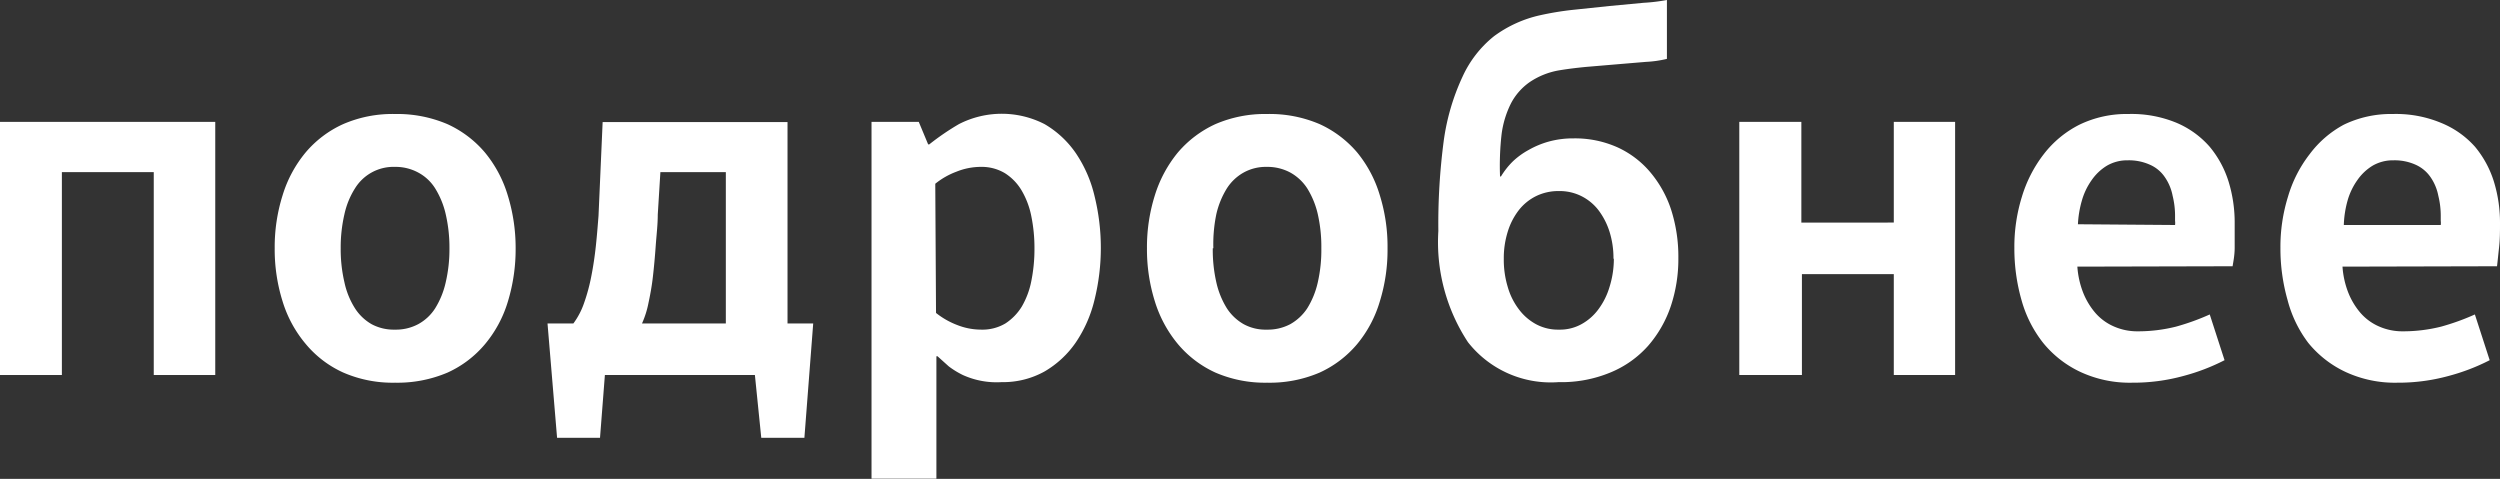
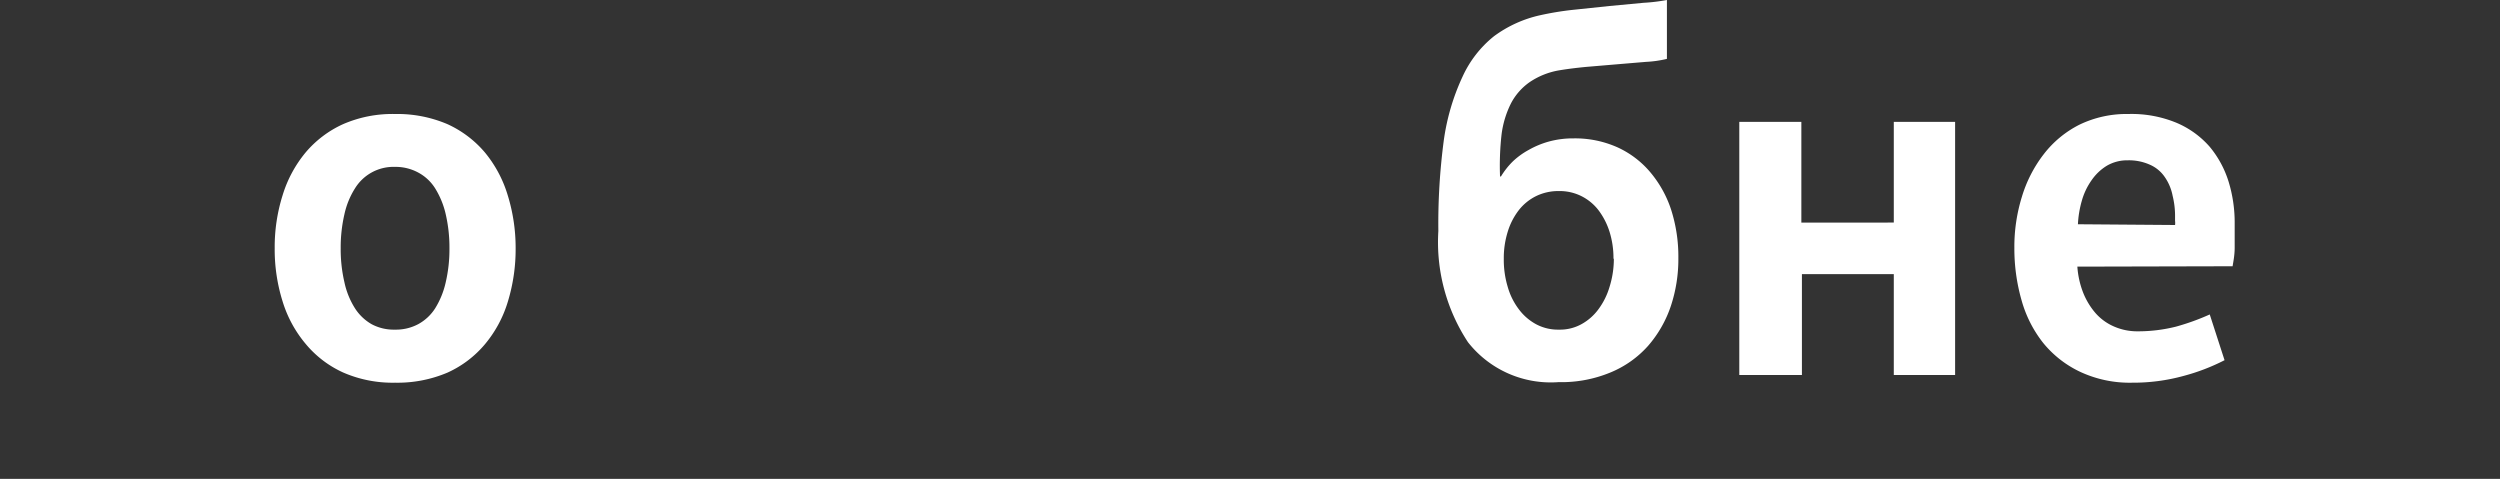
<svg xmlns="http://www.w3.org/2000/svg" viewBox="0 0 133.33 25.54">
  <rect x="0" y="0" width="133.33" height="25.54" fill="#333333" stroke="none" />
  <title>Ресурс 32</title>
  <g id="Слой_2" data-name="Слой 2">
    <g id="Слой_2-2" data-name="Слой 2">
-       <path d="M8.2,9.18H3.3V20H0V6.5H11.48V20H8.2Z" style="fill:#fff" />
      <path d="M27.5,13.24a9.58,9.58,0,0,1-.41,2.83,6.41,6.41,0,0,1-1.22,2.28,5.64,5.64,0,0,1-2,1.52,6.82,6.82,0,0,1-2.8.54,6.6,6.6,0,0,1-2.76-.54,5.6,5.6,0,0,1-2-1.52,6.44,6.44,0,0,1-1.24-2.28,9.27,9.27,0,0,1-.42-2.83,9.2,9.2,0,0,1,.42-2.82A6.58,6.58,0,0,1,16.3,8.13a5.69,5.69,0,0,1,2-1.51,6.6,6.6,0,0,1,2.76-.54,6.82,6.82,0,0,1,2.8.54,5.73,5.73,0,0,1,2,1.51,6.54,6.54,0,0,1,1.22,2.29A9.52,9.52,0,0,1,27.5,13.24Zm-9.33,0a7.74,7.74,0,0,0,.2,1.82,4.24,4.24,0,0,0,.56,1.38,2.57,2.57,0,0,0,.89.85,2.5,2.5,0,0,0,1.24.29,2.52,2.52,0,0,0,1.24-.29,2.47,2.47,0,0,0,.91-.85,4.47,4.47,0,0,0,.56-1.38,7.74,7.74,0,0,0,.2-1.82,7.86,7.86,0,0,0-.2-1.82,4.51,4.51,0,0,0-.56-1.37,2.39,2.39,0,0,0-.91-.85,2.53,2.53,0,0,0-1.24-.3,2.41,2.41,0,0,0-2.13,1.15,4.28,4.28,0,0,0-.56,1.37A7.86,7.86,0,0,0,18.17,13.24Z" style="fill:#fff" />
-       <path d="M29.71,23.35l-.51-6.1h1.38a4,4,0,0,0,.57-1.09,9.88,9.88,0,0,0,.39-1.45c.1-.51.18-1.05.24-1.61s.1-1.09.14-1.59l.22-5H42V17.25h1.37l-.47,6.1h-2.3L40.26,20h-8L32,23.35Zm9-6.1V9.18H35.22l-.14,2.27c0,.54-.07,1.1-.11,1.67s-.09,1.11-.15,1.64-.15,1-.24,1.42a5,5,0,0,1-.34,1.07Z" style="fill:#fff" />
-       <path d="M49,6.5l.5,1.2h.06a13.42,13.42,0,0,1,1.58-1.08,5,5,0,0,1,4.57,0,5.19,5.19,0,0,1,1.66,1.54,6.88,6.88,0,0,1,1,2.28,11.54,11.54,0,0,1,0,5.56,6.92,6.92,0,0,1-1,2.27,5.19,5.19,0,0,1-1.66,1.54,4.55,4.55,0,0,1-2.29.57A4.36,4.36,0,0,1,51.35,20a4.54,4.54,0,0,1-.75-.46L50,19h-.06v6.53H46.48V6.5Zm.92,10.19a4.2,4.2,0,0,0,1.12.64,3.48,3.48,0,0,0,1.29.25,2.4,2.4,0,0,0,1.29-.33,2.84,2.84,0,0,0,.88-.91A4.35,4.35,0,0,0,55,15a8.6,8.6,0,0,0,.17-1.73A8.5,8.5,0,0,0,55,11.52a4.35,4.35,0,0,0-.52-1.37,2.74,2.74,0,0,0-.88-.91,2.41,2.41,0,0,0-1.29-.34A3.49,3.49,0,0,0,51,9.16a4,4,0,0,0-1.12.64Z" style="fill:#fff" />
-       <path d="M74,13.24a9.27,9.27,0,0,1-.41,2.83,6.39,6.39,0,0,1-1.21,2.28,5.68,5.68,0,0,1-2,1.52,6.76,6.76,0,0,1-2.8.54,6.66,6.66,0,0,1-2.76-.54,5.69,5.69,0,0,1-2-1.52,6.59,6.59,0,0,1-1.23-2.28,9.27,9.27,0,0,1-.42-2.83,9.2,9.2,0,0,1,.42-2.82,6.73,6.73,0,0,1,1.23-2.29,5.79,5.79,0,0,1,2-1.51,6.66,6.66,0,0,1,2.76-.54,6.76,6.76,0,0,1,2.8.54,5.77,5.77,0,0,1,2,1.51,6.52,6.52,0,0,1,1.21,2.29A9.2,9.2,0,0,1,74,13.24Zm-9.32,0a7.77,7.77,0,0,0,.19,1.82,4.47,4.47,0,0,0,.56,1.38,2.6,2.6,0,0,0,.9.85,2.43,2.43,0,0,0,1.23.29,2.56,2.56,0,0,0,1.25-.29,2.63,2.63,0,0,0,.91-.85,4.47,4.47,0,0,0,.56-1.38,7.77,7.77,0,0,0,.19-1.82,7.89,7.89,0,0,0-.19-1.82,4.51,4.51,0,0,0-.56-1.37,2.54,2.54,0,0,0-.91-.85,2.57,2.57,0,0,0-1.25-.3,2.44,2.44,0,0,0-1.23.3,2.51,2.51,0,0,0-.9.85,4.51,4.51,0,0,0-.56,1.37A7.89,7.89,0,0,0,64.71,13.24Z" style="fill:#fff" />
      <path d="M80.05,9.41a4.14,4.14,0,0,1,.62-.79A4,4,0,0,1,81.52,8a4.72,4.72,0,0,1,1.08-.45,4.86,4.86,0,0,1,1.32-.17,5.54,5.54,0,0,1,2.35.48A5,5,0,0,1,88,9.17a6,6,0,0,1,1.12,2,8.2,8.2,0,0,1,.39,2.6,7.92,7.92,0,0,1-.4,2.55,6.27,6.27,0,0,1-1.21,2.12,5.47,5.47,0,0,1-2,1.42,6.83,6.83,0,0,1-2.78.52,5.61,5.61,0,0,1-4.83-2.13,9.7,9.7,0,0,1-1.58-5.93A33.9,33.9,0,0,1,77,7.49,11.88,11.88,0,0,1,78,4.09a5.89,5.89,0,0,1,1.68-2.16A6.5,6.5,0,0,1,82.15.81,16,16,0,0,1,83.84.53l2-.21L87.65.15A9.91,9.91,0,0,0,88.9,0V3.14a5.93,5.93,0,0,1-1.12.16l-1.55.13-1.66.14q-.82.08-1.41.18a4,4,0,0,0-1.58.63,3.18,3.18,0,0,0-1,1.14,5.14,5.14,0,0,0-.5,1.66A14.86,14.86,0,0,0,80,9.41Zm6,4.39a4.73,4.73,0,0,0-.21-1.44,3.79,3.79,0,0,0-.59-1.15,2.64,2.64,0,0,0-.91-.75,2.59,2.59,0,0,0-1.2-.27,2.7,2.7,0,0,0-1.22.27,2.67,2.67,0,0,0-.92.75,3.57,3.57,0,0,0-.59,1.15,4.73,4.73,0,0,0-.21,1.44,5,5,0,0,0,.21,1.5A3.59,3.59,0,0,0,81,16.49a2.82,2.82,0,0,0,.92.8,2.47,2.47,0,0,0,1.22.29,2.37,2.37,0,0,0,1.2-.29,2.79,2.79,0,0,0,.91-.8,3.79,3.79,0,0,0,.59-1.19A5,5,0,0,0,86.07,13.8Z" style="fill:#fff" />
      <path d="M101,14.62h-4.9V20H92.76V6.5h3.31v5.37H101V6.5h3.27V20H101Z" style="fill:#fff" />
      <path d="M110.79,14.22a4.64,4.64,0,0,0,.31,1.39,3.82,3.82,0,0,0,.66,1.09,2.77,2.77,0,0,0,1,.72,3.07,3.07,0,0,0,1.23.25,8.3,8.3,0,0,0,2.06-.25,12.45,12.45,0,0,0,1.8-.65l.79,2.44a10.91,10.91,0,0,1-2.19.84,10.13,10.13,0,0,1-2.74.36,6.25,6.25,0,0,1-2.75-.57,5.65,5.65,0,0,1-2-1.56A6.47,6.47,0,0,1,107.81,16a10,10,0,0,1-.38-2.78,9,9,0,0,1,.4-2.72A7,7,0,0,1,109,8.22a5.56,5.56,0,0,1,1.9-1.57,5.77,5.77,0,0,1,2.62-.57,6.26,6.26,0,0,1,2.56.47,4.87,4.87,0,0,1,1.77,1.28,5.42,5.42,0,0,1,1,1.84,7.43,7.43,0,0,1,.33,2.23c0,.43,0,.86,0,1.3s-.08.78-.11,1ZM116,12a.83.83,0,0,0,0-.22v-.22a4.47,4.47,0,0,0-.13-1.12,2.6,2.6,0,0,0-.42-1,1.85,1.85,0,0,0-.78-.65,2.72,2.72,0,0,0-1.19-.24,2.15,2.15,0,0,0-1.12.29,2.7,2.7,0,0,0-.81.77,3.55,3.55,0,0,0-.52,1.09,5.44,5.44,0,0,0-.21,1.26Z" style="fill:#fff" />
-       <path d="M124.93,14.22a4.64,4.64,0,0,0,.31,1.39,3.82,3.82,0,0,0,.66,1.09,2.77,2.77,0,0,0,1,.72,3.07,3.07,0,0,0,1.23.25,8.36,8.36,0,0,0,2.06-.25,12.45,12.45,0,0,0,1.8-.65l.79,2.44a10.91,10.91,0,0,1-2.19.84,10.13,10.13,0,0,1-2.74.36,6.25,6.25,0,0,1-2.75-.57,5.65,5.65,0,0,1-2-1.56A6.47,6.47,0,0,1,122,16a10,10,0,0,1-.38-2.78,9,9,0,0,1,.4-2.72,6.82,6.82,0,0,1,1.16-2.28A5.56,5.56,0,0,1,125,6.65a5.77,5.77,0,0,1,2.62-.57,6.26,6.26,0,0,1,2.56.47A4.87,4.87,0,0,1,132,7.83a5.42,5.42,0,0,1,1,1.84,7.43,7.43,0,0,1,.33,2.23c0,.43,0,.86-.05,1.3s-.08.78-.11,1ZM130.17,12a.83.83,0,0,0,0-.22v-.22a4.47,4.47,0,0,0-.13-1.12,2.6,2.6,0,0,0-.42-1,1.91,1.91,0,0,0-.78-.65,2.72,2.72,0,0,0-1.19-.24,2.15,2.15,0,0,0-1.12.29,2.7,2.7,0,0,0-.81.77,3.55,3.55,0,0,0-.52,1.09A5.44,5.44,0,0,0,125,12Z" style="fill:#fff" />
    </g>
  </g>
</svg>